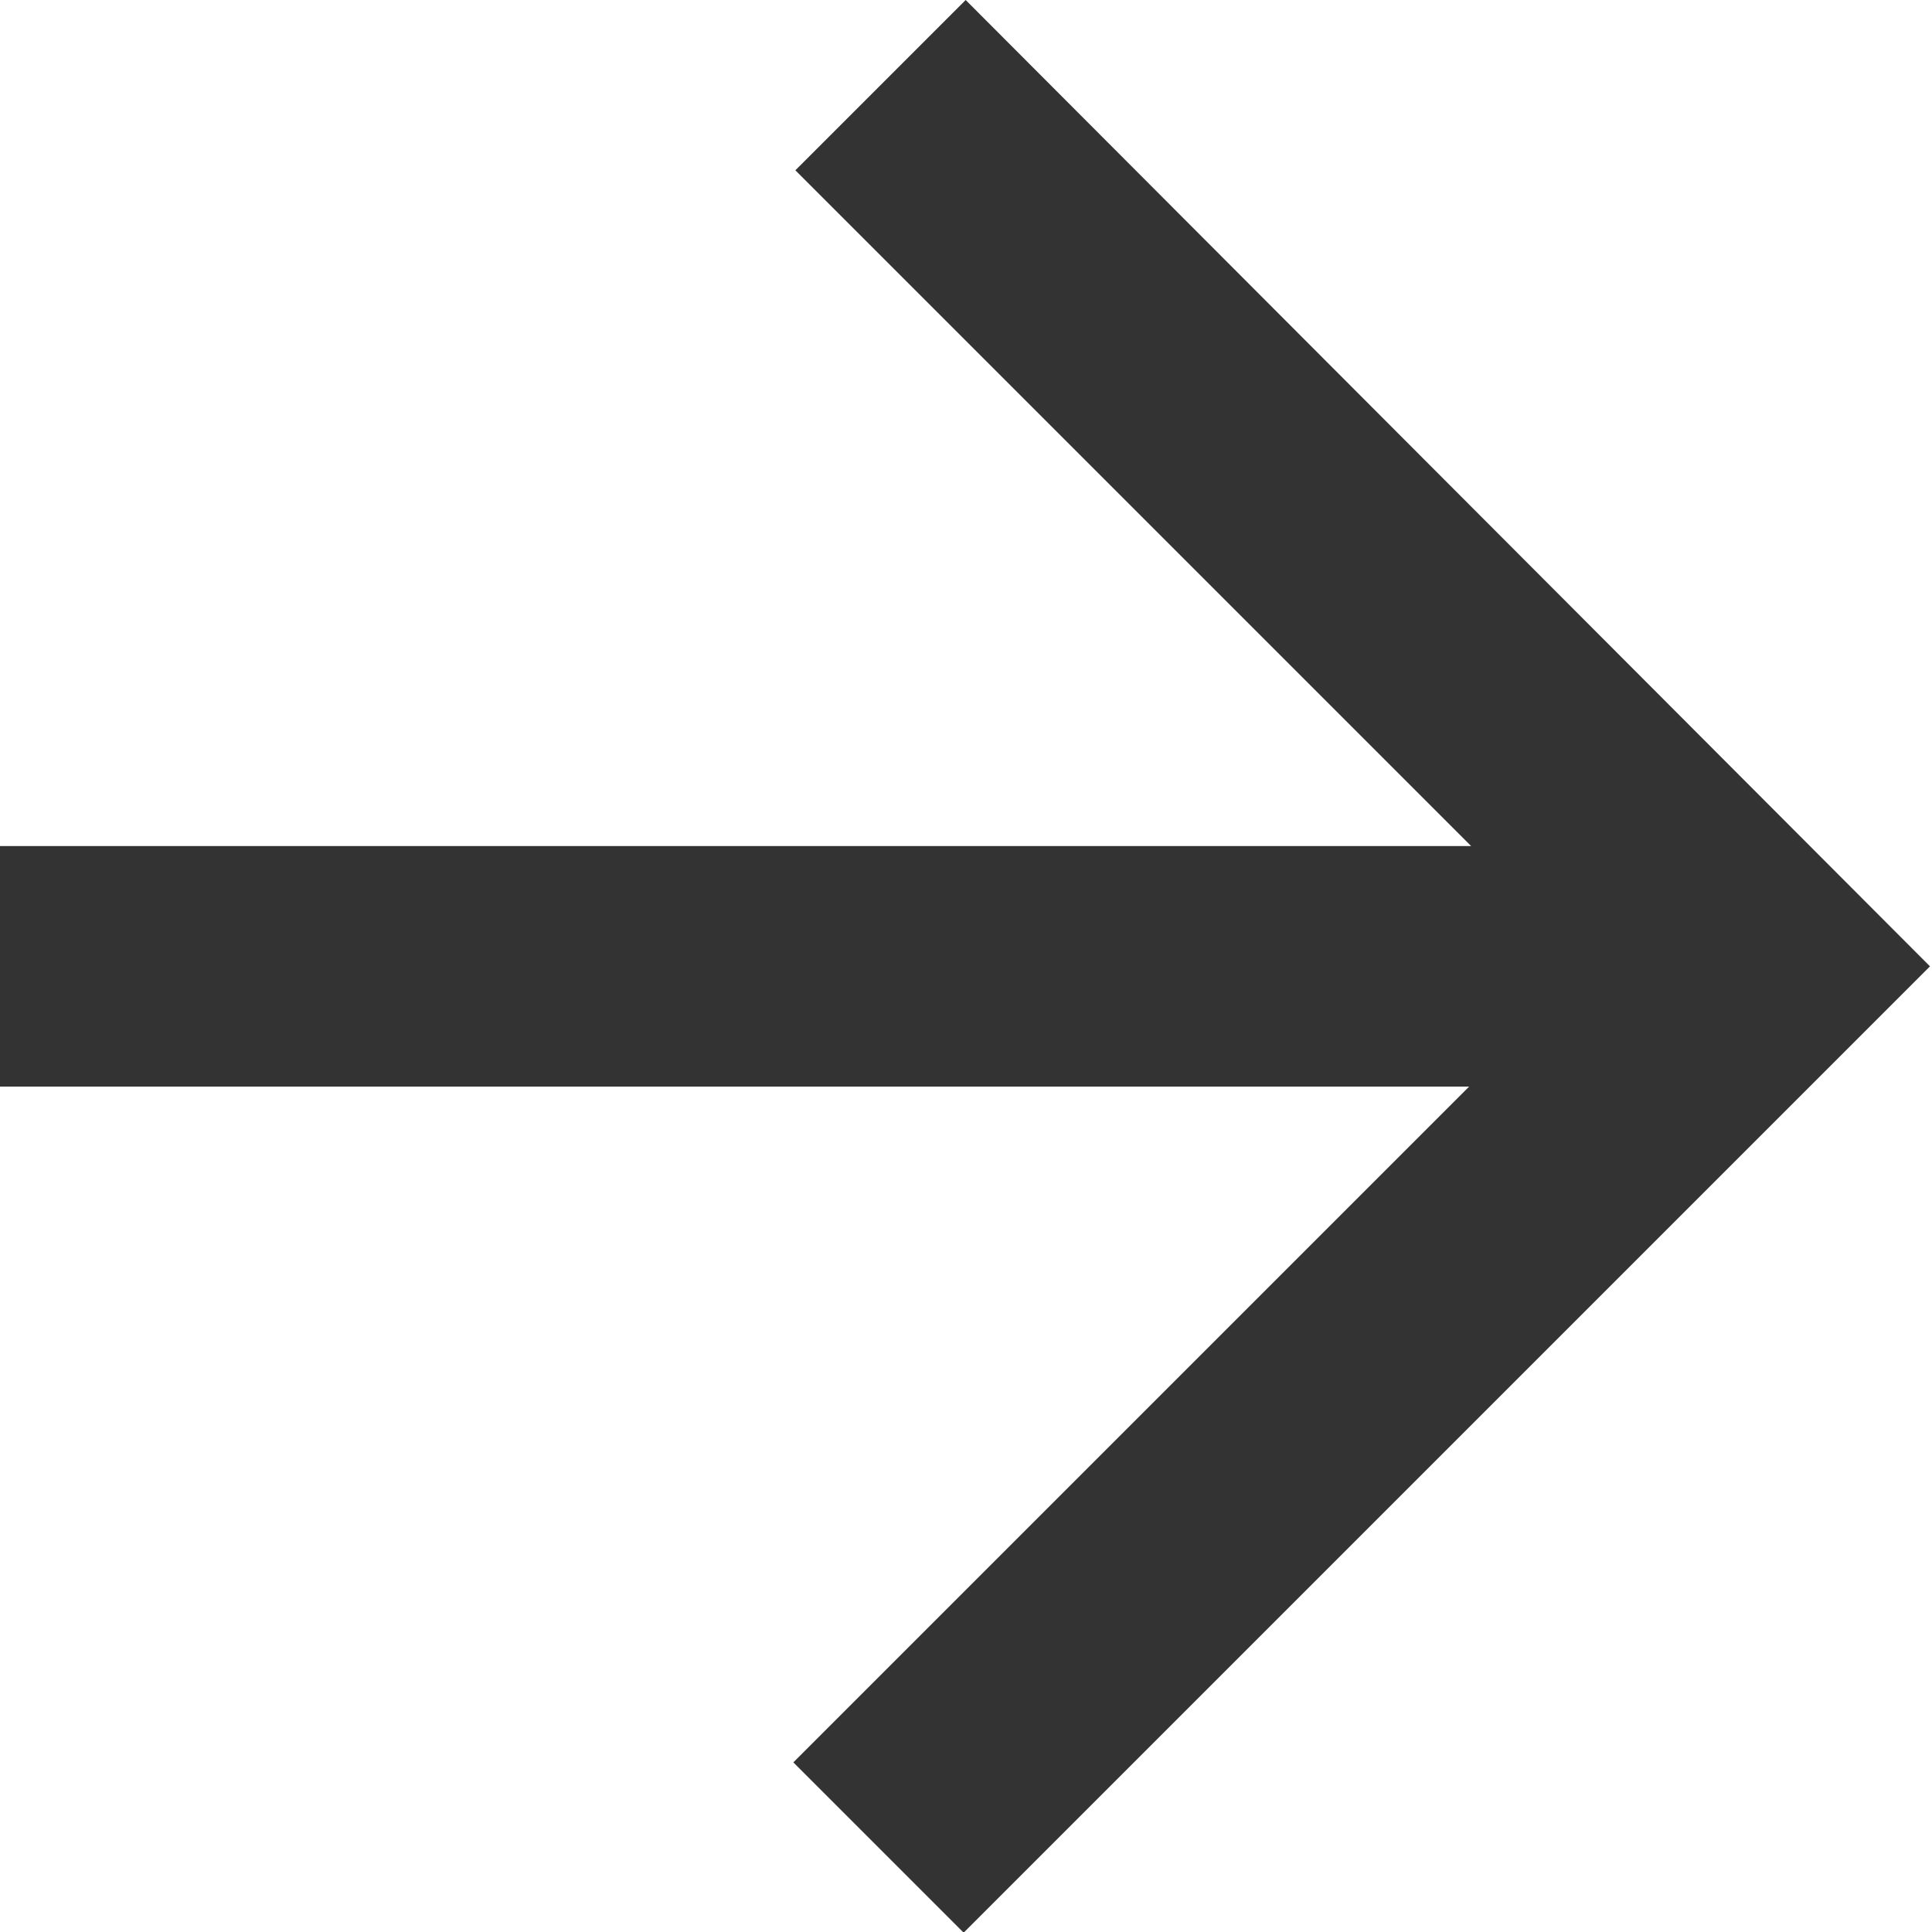
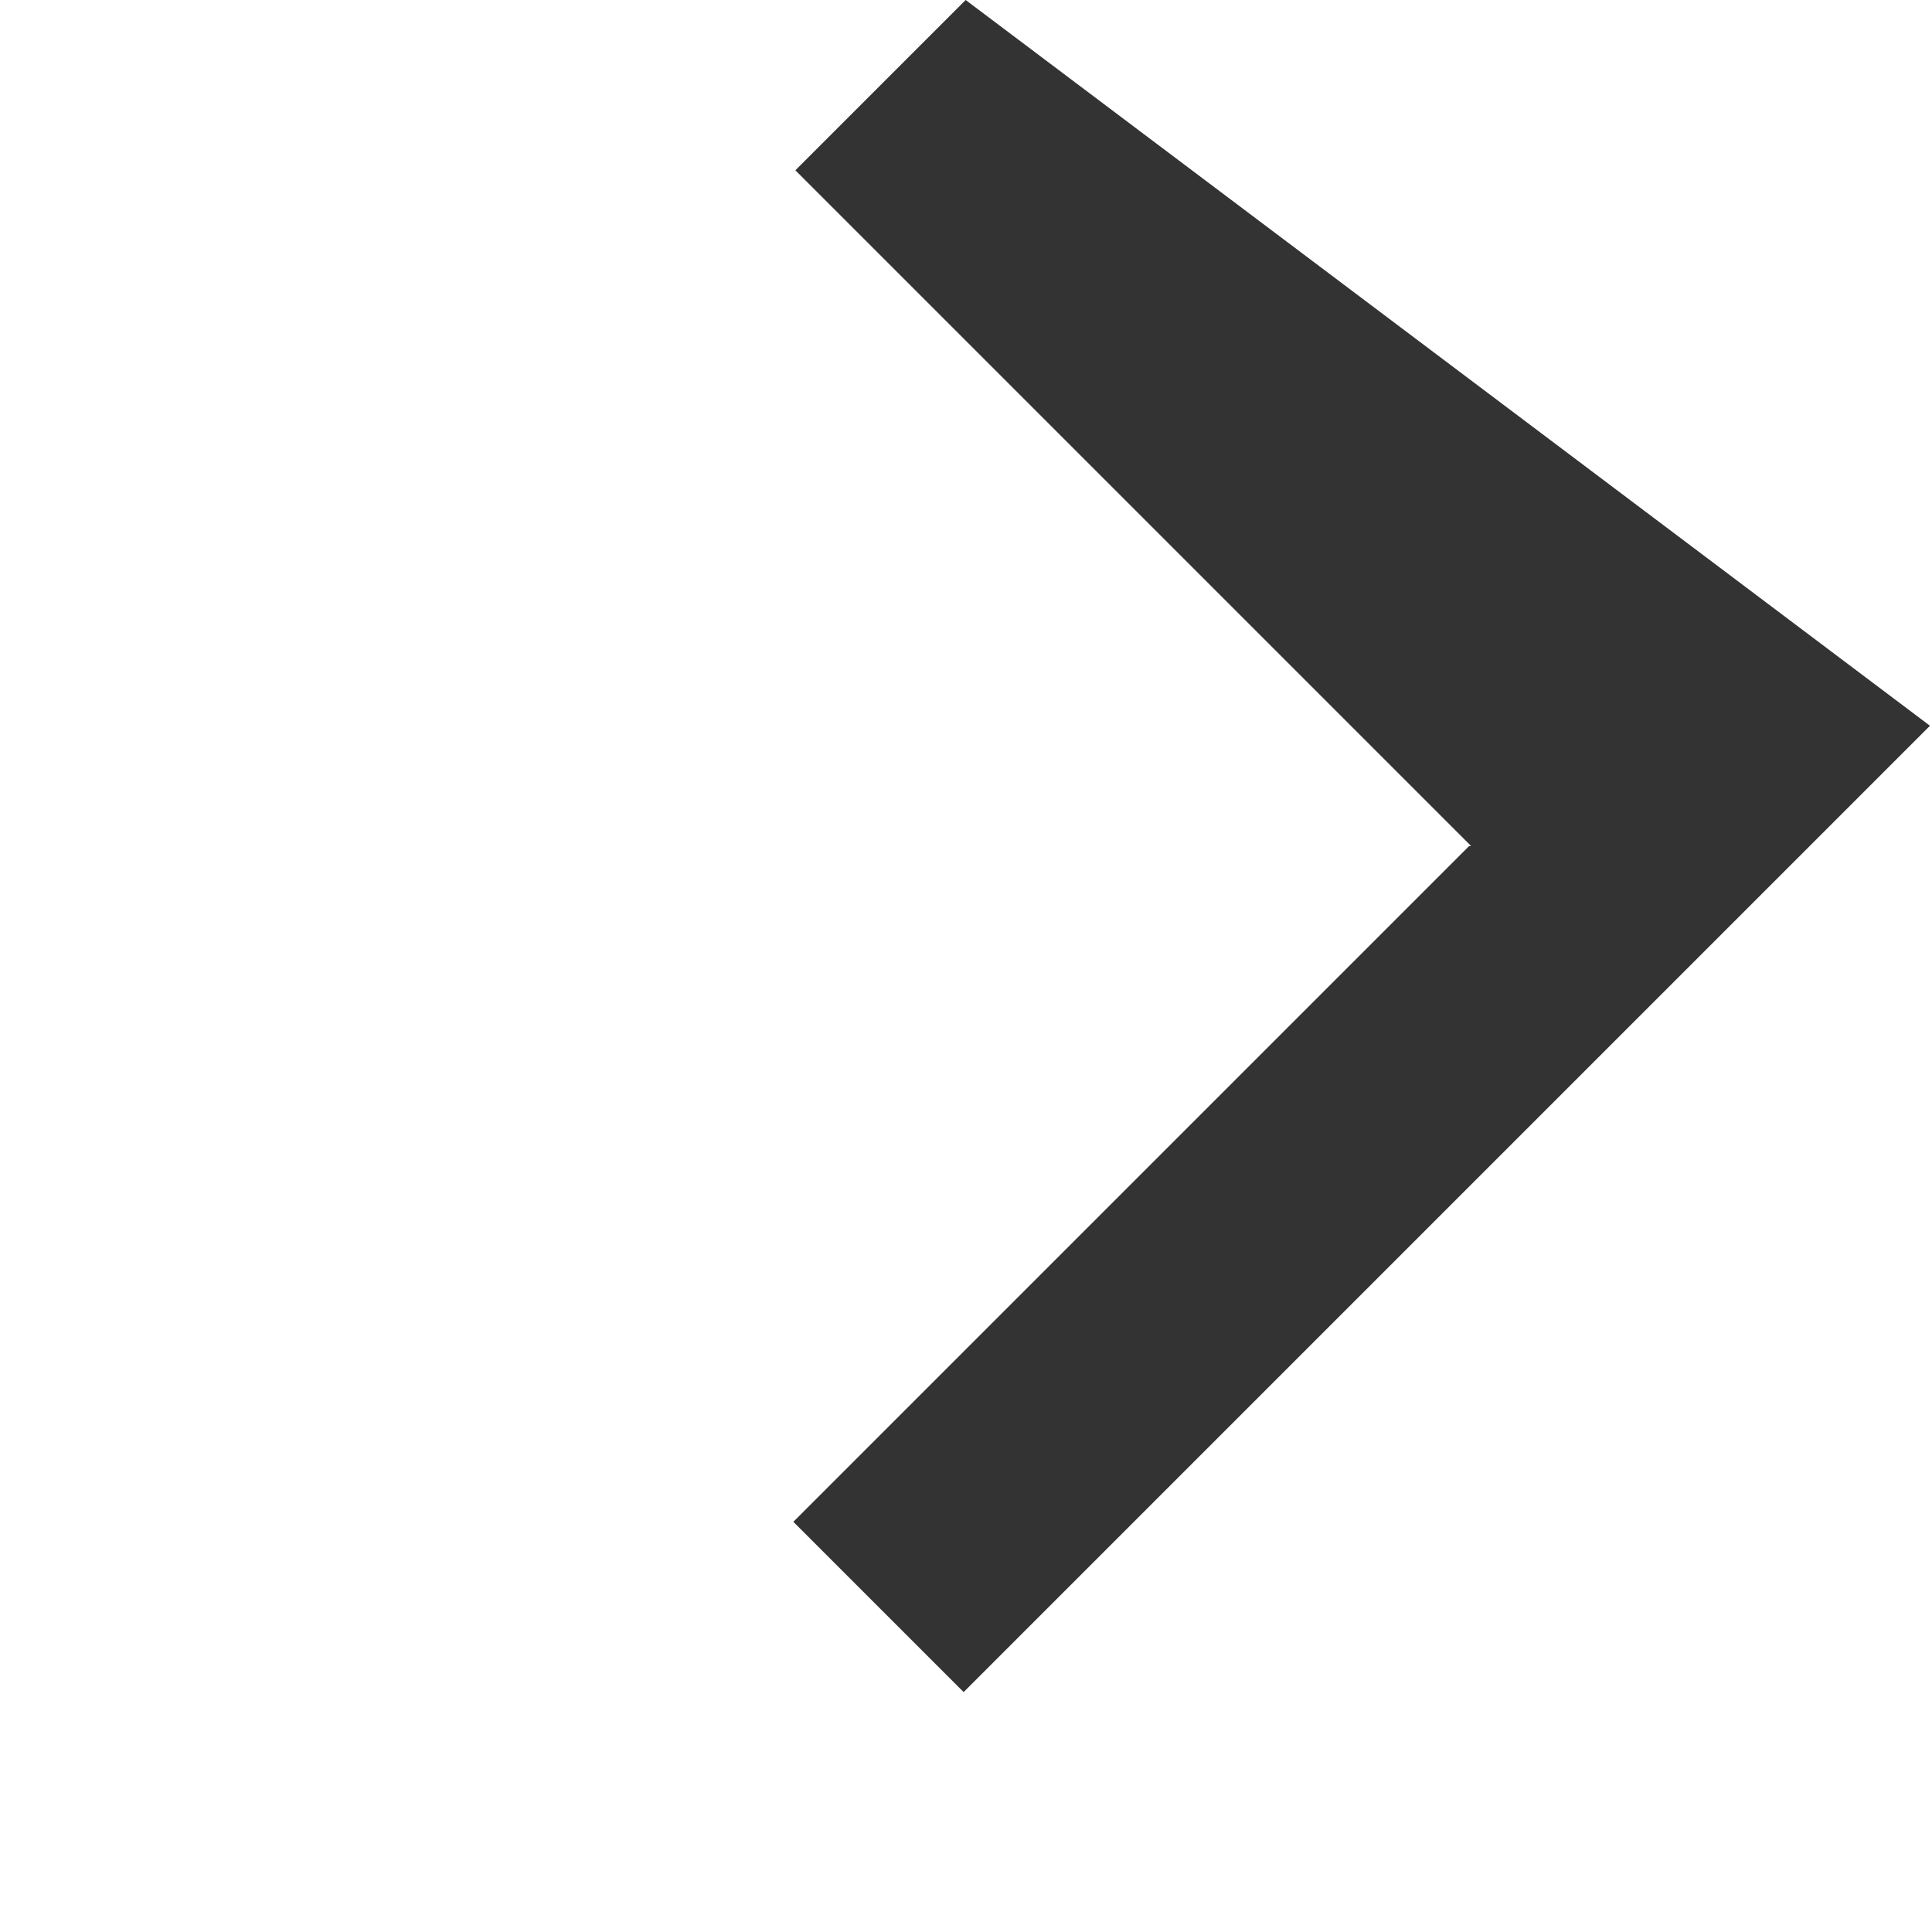
<svg xmlns="http://www.w3.org/2000/svg" id="Слой_1" data-name="Слой 1" viewBox="0 0 28.59 28.59">
  <defs>
    <style>.cls-1{fill:#333;}</style>
  </defs>
  <title>arrow-next</title>
-   <path class="cls-1" d="M14.82.22,12.3,2.74l10,10H.53V16.3H22.27l-10,10,2.52,2.52,14.3-14.3Z" transform="translate(-0.53 -0.22)" />
+   <path class="cls-1" d="M14.82.22,12.3,2.74l10,10H.53H22.27l-10,10,2.52,2.52,14.3-14.3Z" transform="translate(-0.53 -0.22)" />
</svg>